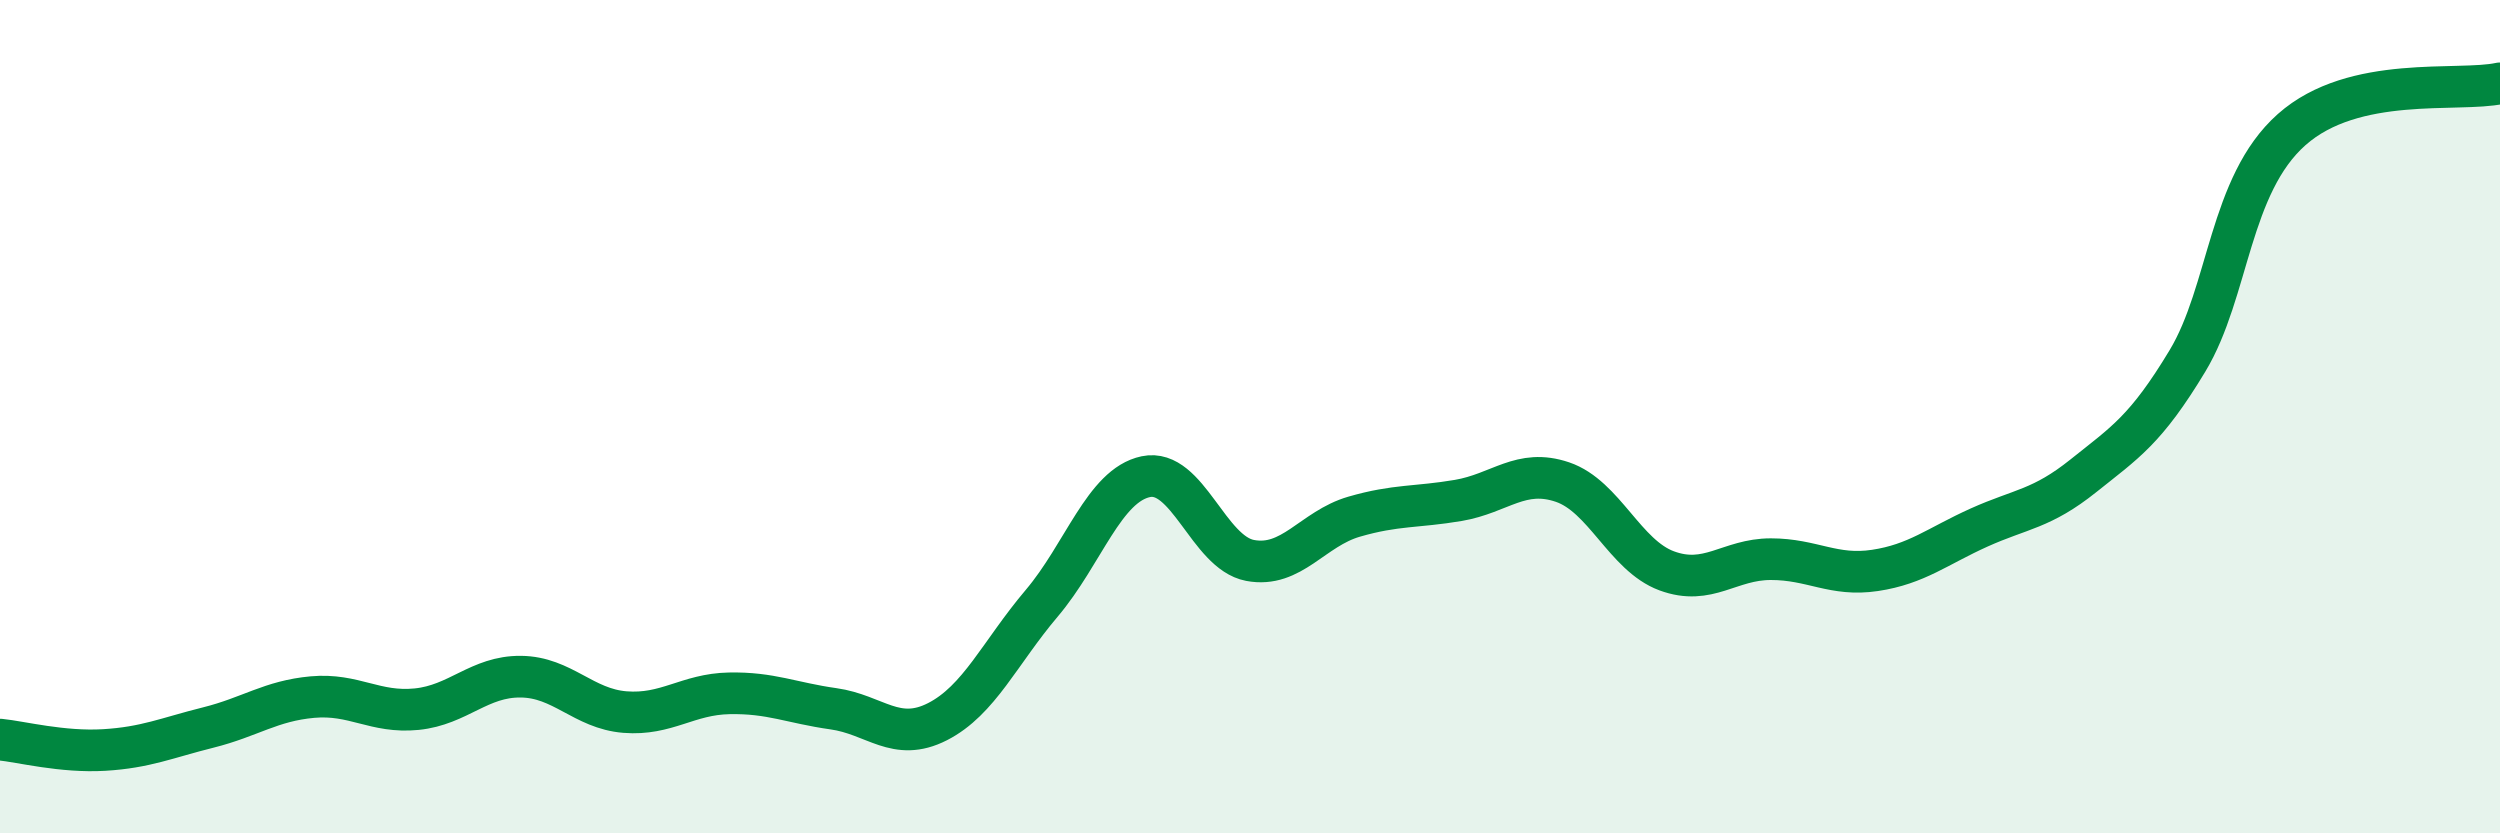
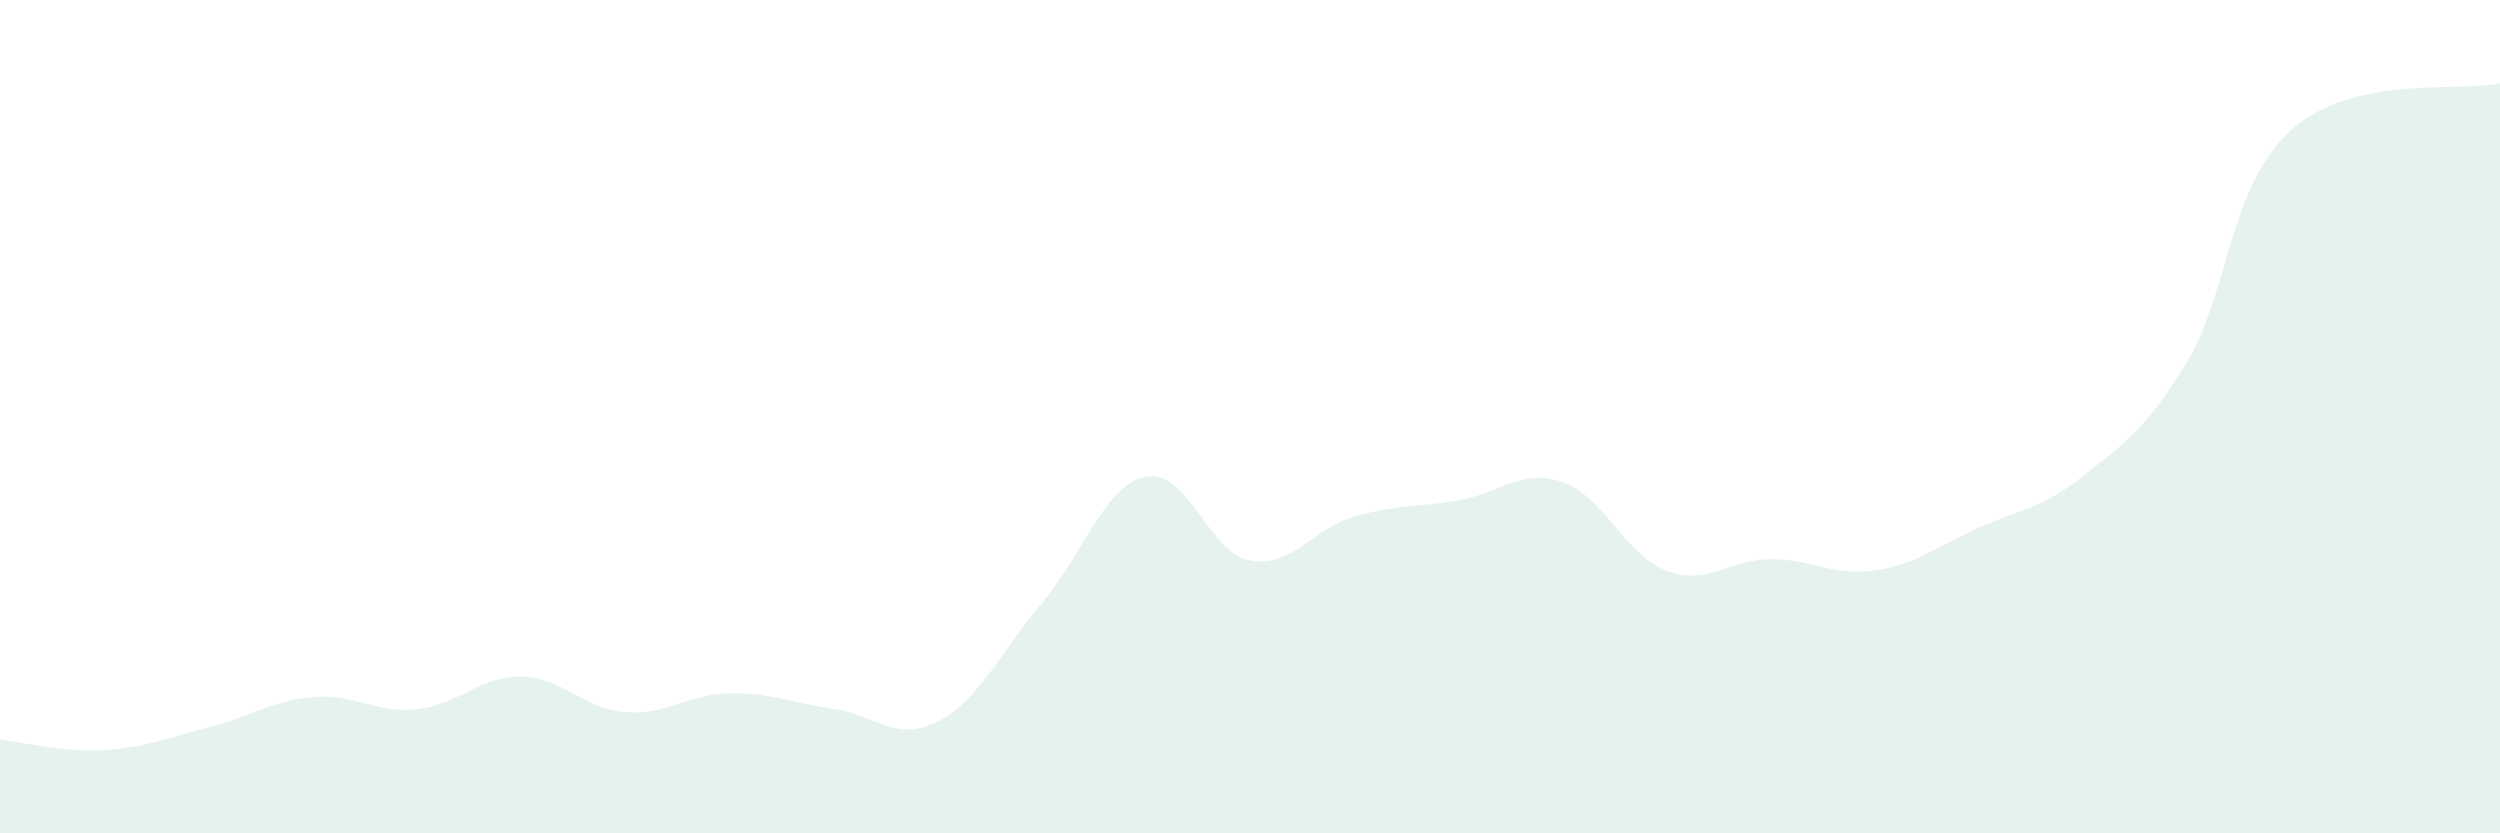
<svg xmlns="http://www.w3.org/2000/svg" width="60" height="20" viewBox="0 0 60 20">
  <path d="M 0,17.75 C 0.5,17.8 1.5,18.06 2.5,18 C 3.5,17.94 4,17.71 5,17.46 C 6,17.21 6.5,16.82 7.5,16.73 C 8.5,16.64 9,17.12 10,17.02 C 11,16.92 11.5,16.23 12.5,16.24 C 13.5,16.25 14,17.01 15,17.09 C 16,17.17 16.5,16.66 17.5,16.64 C 18.5,16.62 19,16.87 20,17.01 C 21,17.15 21.5,17.83 22.5,17.32 C 23.5,16.81 24,15.66 25,14.48 C 26,13.3 26.5,11.65 27.5,11.44 C 28.5,11.23 29,13.26 30,13.45 C 31,13.64 31.5,12.69 32.5,12.4 C 33.5,12.11 34,12.18 35,12.01 C 36,11.84 36.5,11.23 37.5,11.57 C 38.5,11.91 39,13.33 40,13.7 C 41,14.07 41.5,13.42 42.5,13.42 C 43.5,13.42 44,13.84 45,13.69 C 46,13.54 46.5,13.11 47.5,12.66 C 48.5,12.21 49,12.22 50,11.42 C 51,10.62 51.5,10.32 52.5,8.66 C 53.5,7 53.5,4.44 55,3.11 C 56.5,1.78 59,2.22 60,2L60 20L0 20Z" fill="#008740" opacity="0.1" stroke-linecap="round" stroke-linejoin="round" />
-   <path d="M 0,17.75 C 0.5,17.8 1.5,18.06 2.5,18 C 3.5,17.94 4,17.71 5,17.46 C 6,17.21 6.5,16.82 7.5,16.73 C 8.5,16.64 9,17.12 10,17.02 C 11,16.92 11.5,16.23 12.5,16.24 C 13.5,16.25 14,17.01 15,17.09 C 16,17.17 16.5,16.66 17.5,16.64 C 18.5,16.62 19,16.87 20,17.01 C 21,17.15 21.5,17.83 22.5,17.32 C 23.5,16.81 24,15.66 25,14.48 C 26,13.3 26.5,11.65 27.5,11.44 C 28.5,11.23 29,13.26 30,13.45 C 31,13.64 31.5,12.69 32.5,12.4 C 33.5,12.11 34,12.18 35,12.01 C 36,11.84 36.5,11.23 37.5,11.57 C 38.5,11.91 39,13.33 40,13.7 C 41,14.07 41.5,13.42 42.5,13.42 C 43.5,13.42 44,13.84 45,13.69 C 46,13.54 46.5,13.11 47.5,12.66 C 48.5,12.21 49,12.22 50,11.42 C 51,10.62 51.5,10.32 52.5,8.66 C 53.5,7 53.5,4.44 55,3.11 C 56.5,1.78 59,2.22 60,2" stroke="#008740" stroke-width="1" fill="none" stroke-linecap="round" stroke-linejoin="round" />
</svg>